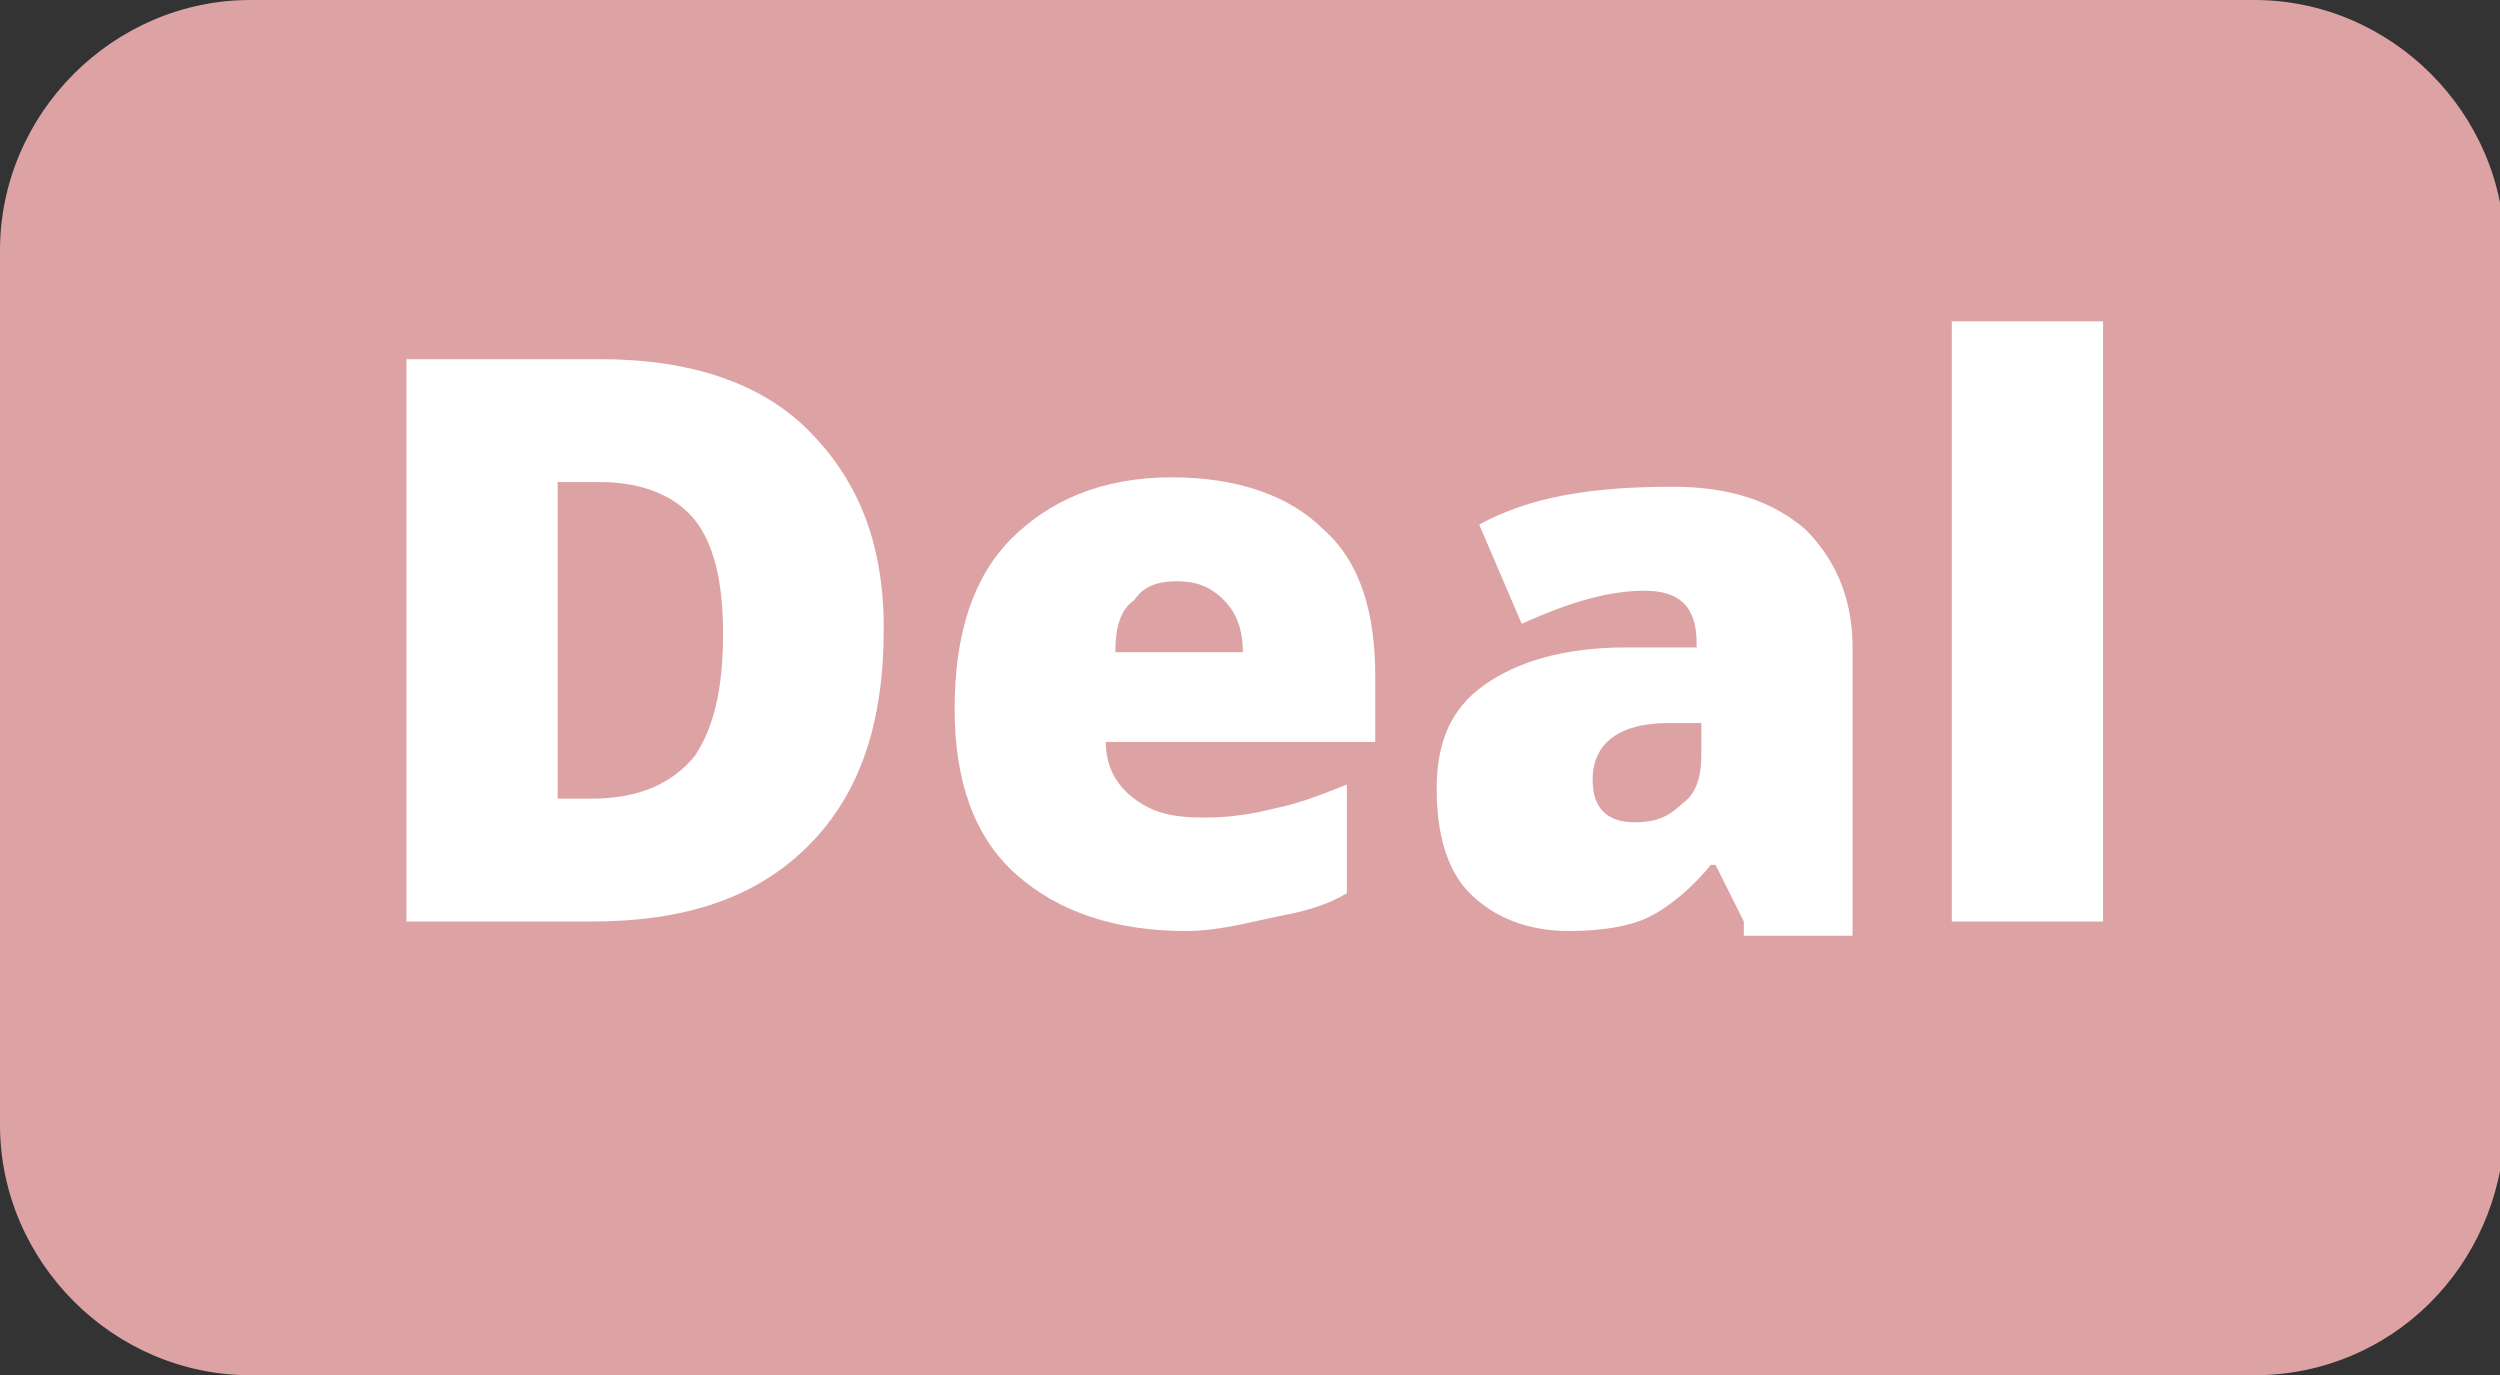
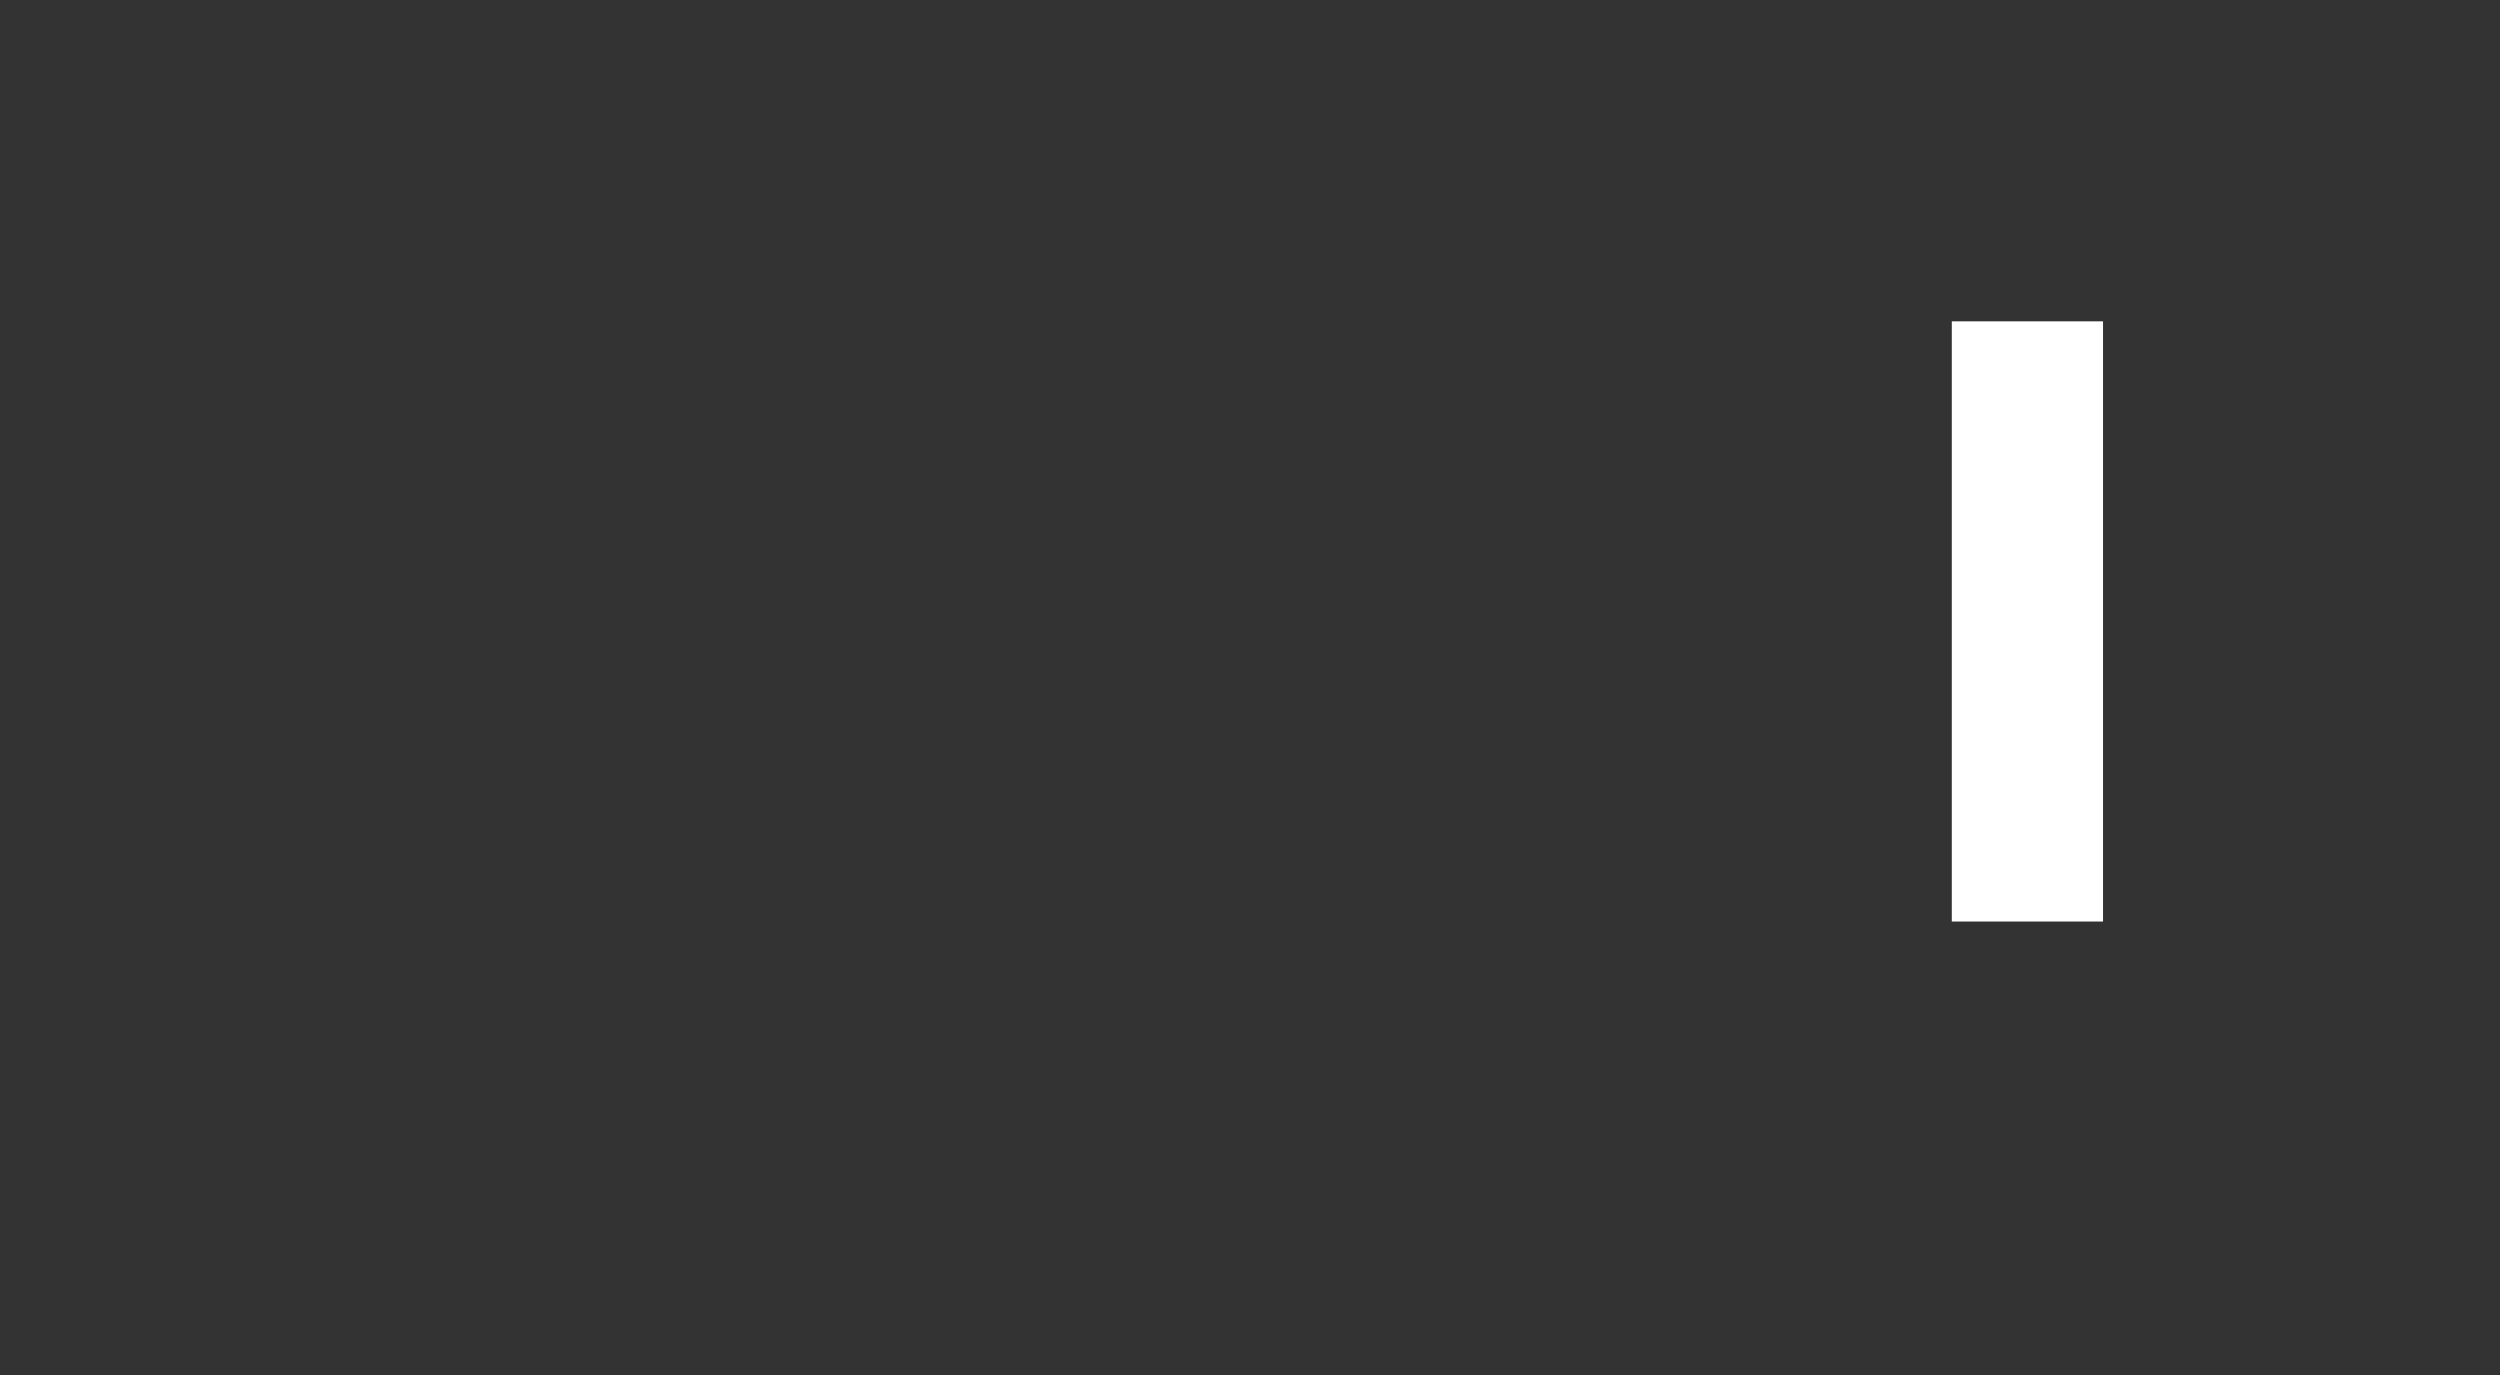
<svg xmlns="http://www.w3.org/2000/svg" version="1.1" id="Laag_1" x="0px" y="0px" viewBox="0 0 52.9 29.1" style="enable-background:new 0 0 52.9 29.1;" xml:space="preserve">
  <rect x="0" y="0" width="52.9" height="29.1" fill="#333333" stroke="none" />
  <style type="text/css">
	.st0{fill:#DDA3A4;}
	.st1{fill:none;}
	.st2{enable-background:new    ;}
	.st3{fill:#FFFFFF;}
</style>
-   <path class="st0" d="M47.7,29.1H5.3c-2.9,0-5.3-2.4-5.3-5.3V5.3C0,2.4,2.4,0,5.3,0h42.4c2.9,0,5.3,2.4,5.3,5.3v18.6  C52.9,26.8,50.6,29.1,47.7,29.1z" />
  <g>
-     <path class="st1" d="M103.5,22.4h-154c-0.4,0-0.7-0.1-0.7-0.3v-15c0-0.2,0.3-0.3,0.7-0.3h154c0.4,0,0.7,0.1,0.7,0.3v15.1   C104.2,22.3,103.8,22.4,103.5,22.4z" />
    <g class="st2">
-       <path class="st3" d="M18.7,13.3c0,2-0.5,3.5-1.6,4.6s-2.6,1.6-4.6,1.6H8.6V7.6h4.1c1.9,0,3.4,0.5,4.4,1.5S18.7,11.4,18.7,13.3z     M15.3,13.4c0-1.1-0.2-1.9-0.6-2.4s-1.1-0.8-2-0.8h-0.9v6.7h0.7c1,0,1.7-0.3,2.2-0.9C15.1,15.4,15.3,14.6,15.3,13.4z" />
-       <path class="st3" d="M25.1,19.7c-1.5,0-2.7-0.4-3.6-1.2c-0.9-0.8-1.3-2-1.3-3.5c0-1.6,0.4-2.8,1.2-3.6c0.8-0.8,1.9-1.3,3.4-1.3    c1.4,0,2.5,0.4,3.2,1.1c0.8,0.7,1.1,1.8,1.1,3.1v1.4h-5.7c0,0.5,0.2,0.9,0.6,1.2c0.4,0.3,0.8,0.4,1.5,0.4c0.6,0,1.1-0.1,1.5-0.2    c0.5-0.1,1-0.3,1.5-0.5v2.3c-0.5,0.3-1,0.4-1.5,0.5S25.8,19.7,25.1,19.7z M24.9,12.3c-0.4,0-0.7,0.1-0.9,0.4    c-0.3,0.2-0.4,0.6-0.4,1.1h2.7c0-0.4-0.1-0.8-0.4-1.1C25.6,12.4,25.3,12.3,24.9,12.3z" />
-       <path class="st3" d="M36.9,19.5l-0.6-1.2h-0.1c-0.4,0.5-0.9,0.9-1.3,1.1c-0.4,0.2-1,0.3-1.7,0.3c-0.9,0-1.6-0.3-2.1-0.8    s-0.7-1.3-0.7-2.2c0-1,0.3-1.7,1-2.2c0.7-0.5,1.7-0.8,3-0.8h1.5v-0.1c0-0.8-0.4-1.1-1.1-1.1c-0.7,0-1.5,0.2-2.6,0.7l-0.9-2.1    c1.1-0.6,2.4-0.8,4.1-0.8c1.2,0,2.1,0.3,2.8,0.9c0.6,0.6,1,1.4,1,2.5v6.1h-2.3V19.5z M34.6,17.4c0.4,0,0.7-0.1,1-0.4    c0.3-0.2,0.4-0.6,0.4-1v-0.7h-0.7c-1,0-1.6,0.4-1.6,1.2C33.7,17.1,34,17.4,34.6,17.4z" />
      <path class="st3" d="M44.5,19.5h-3.2V6.8h3.2V19.5z" />
    </g>
  </g>
</svg>